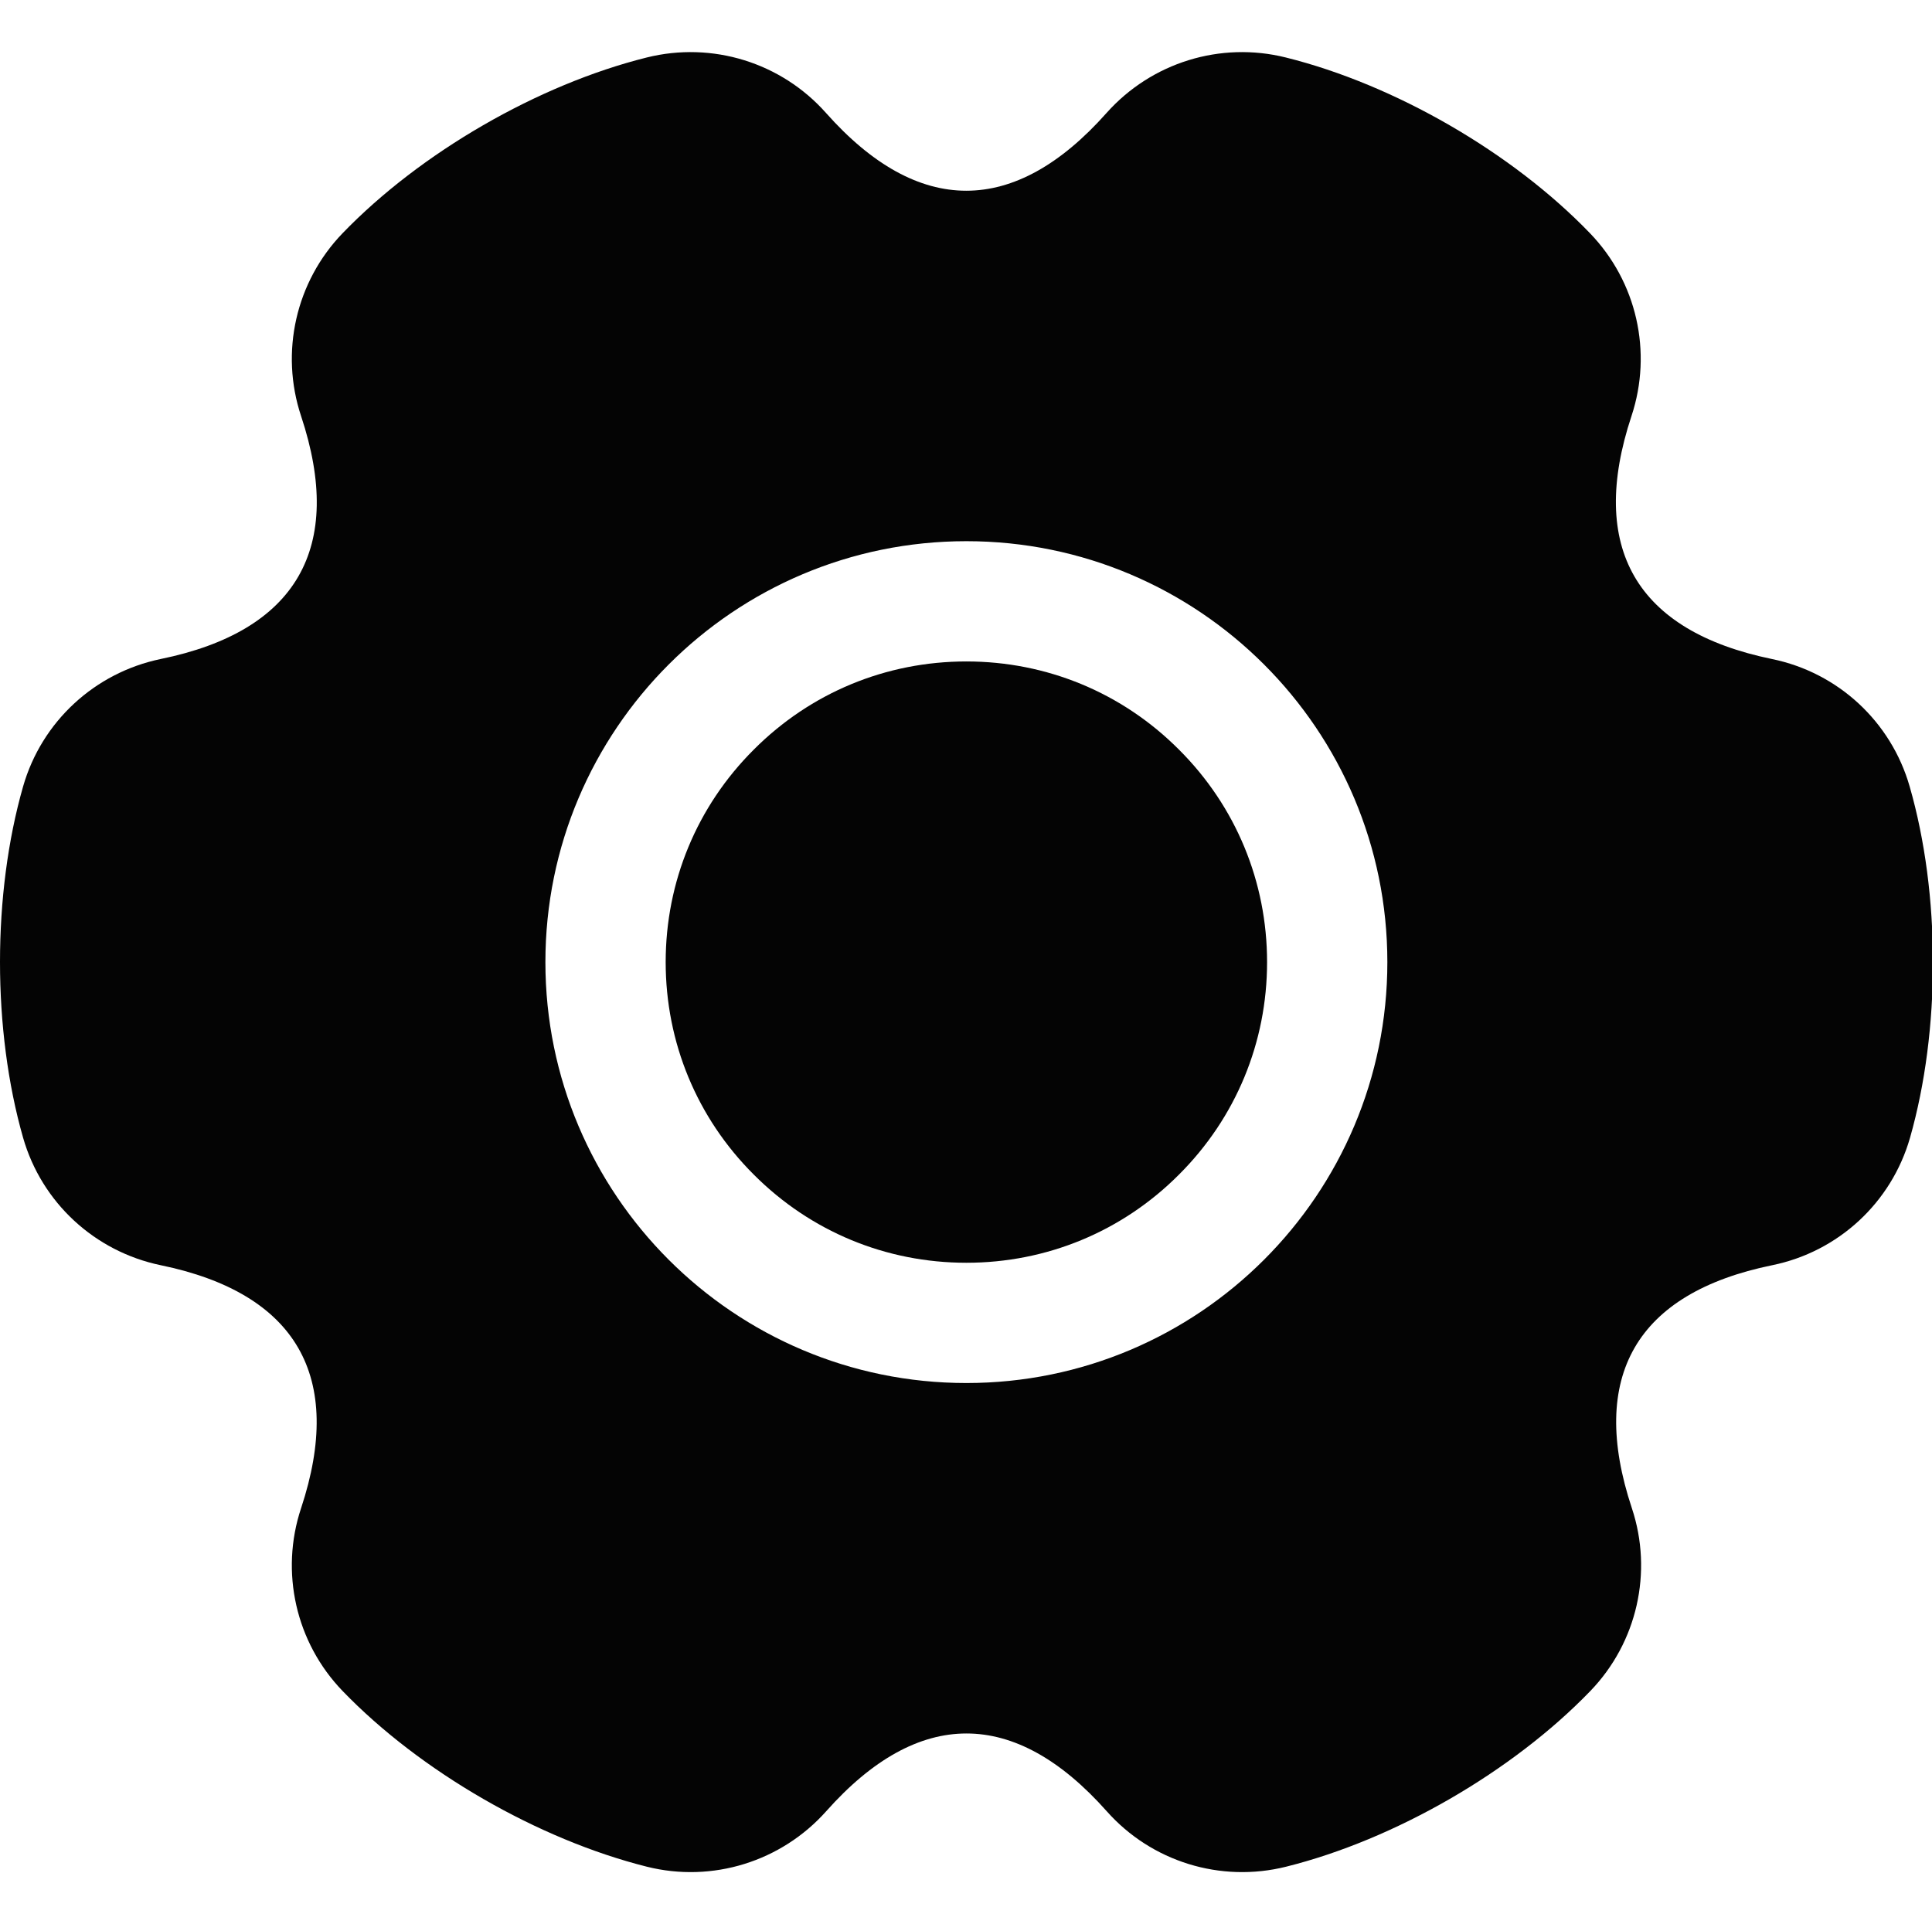
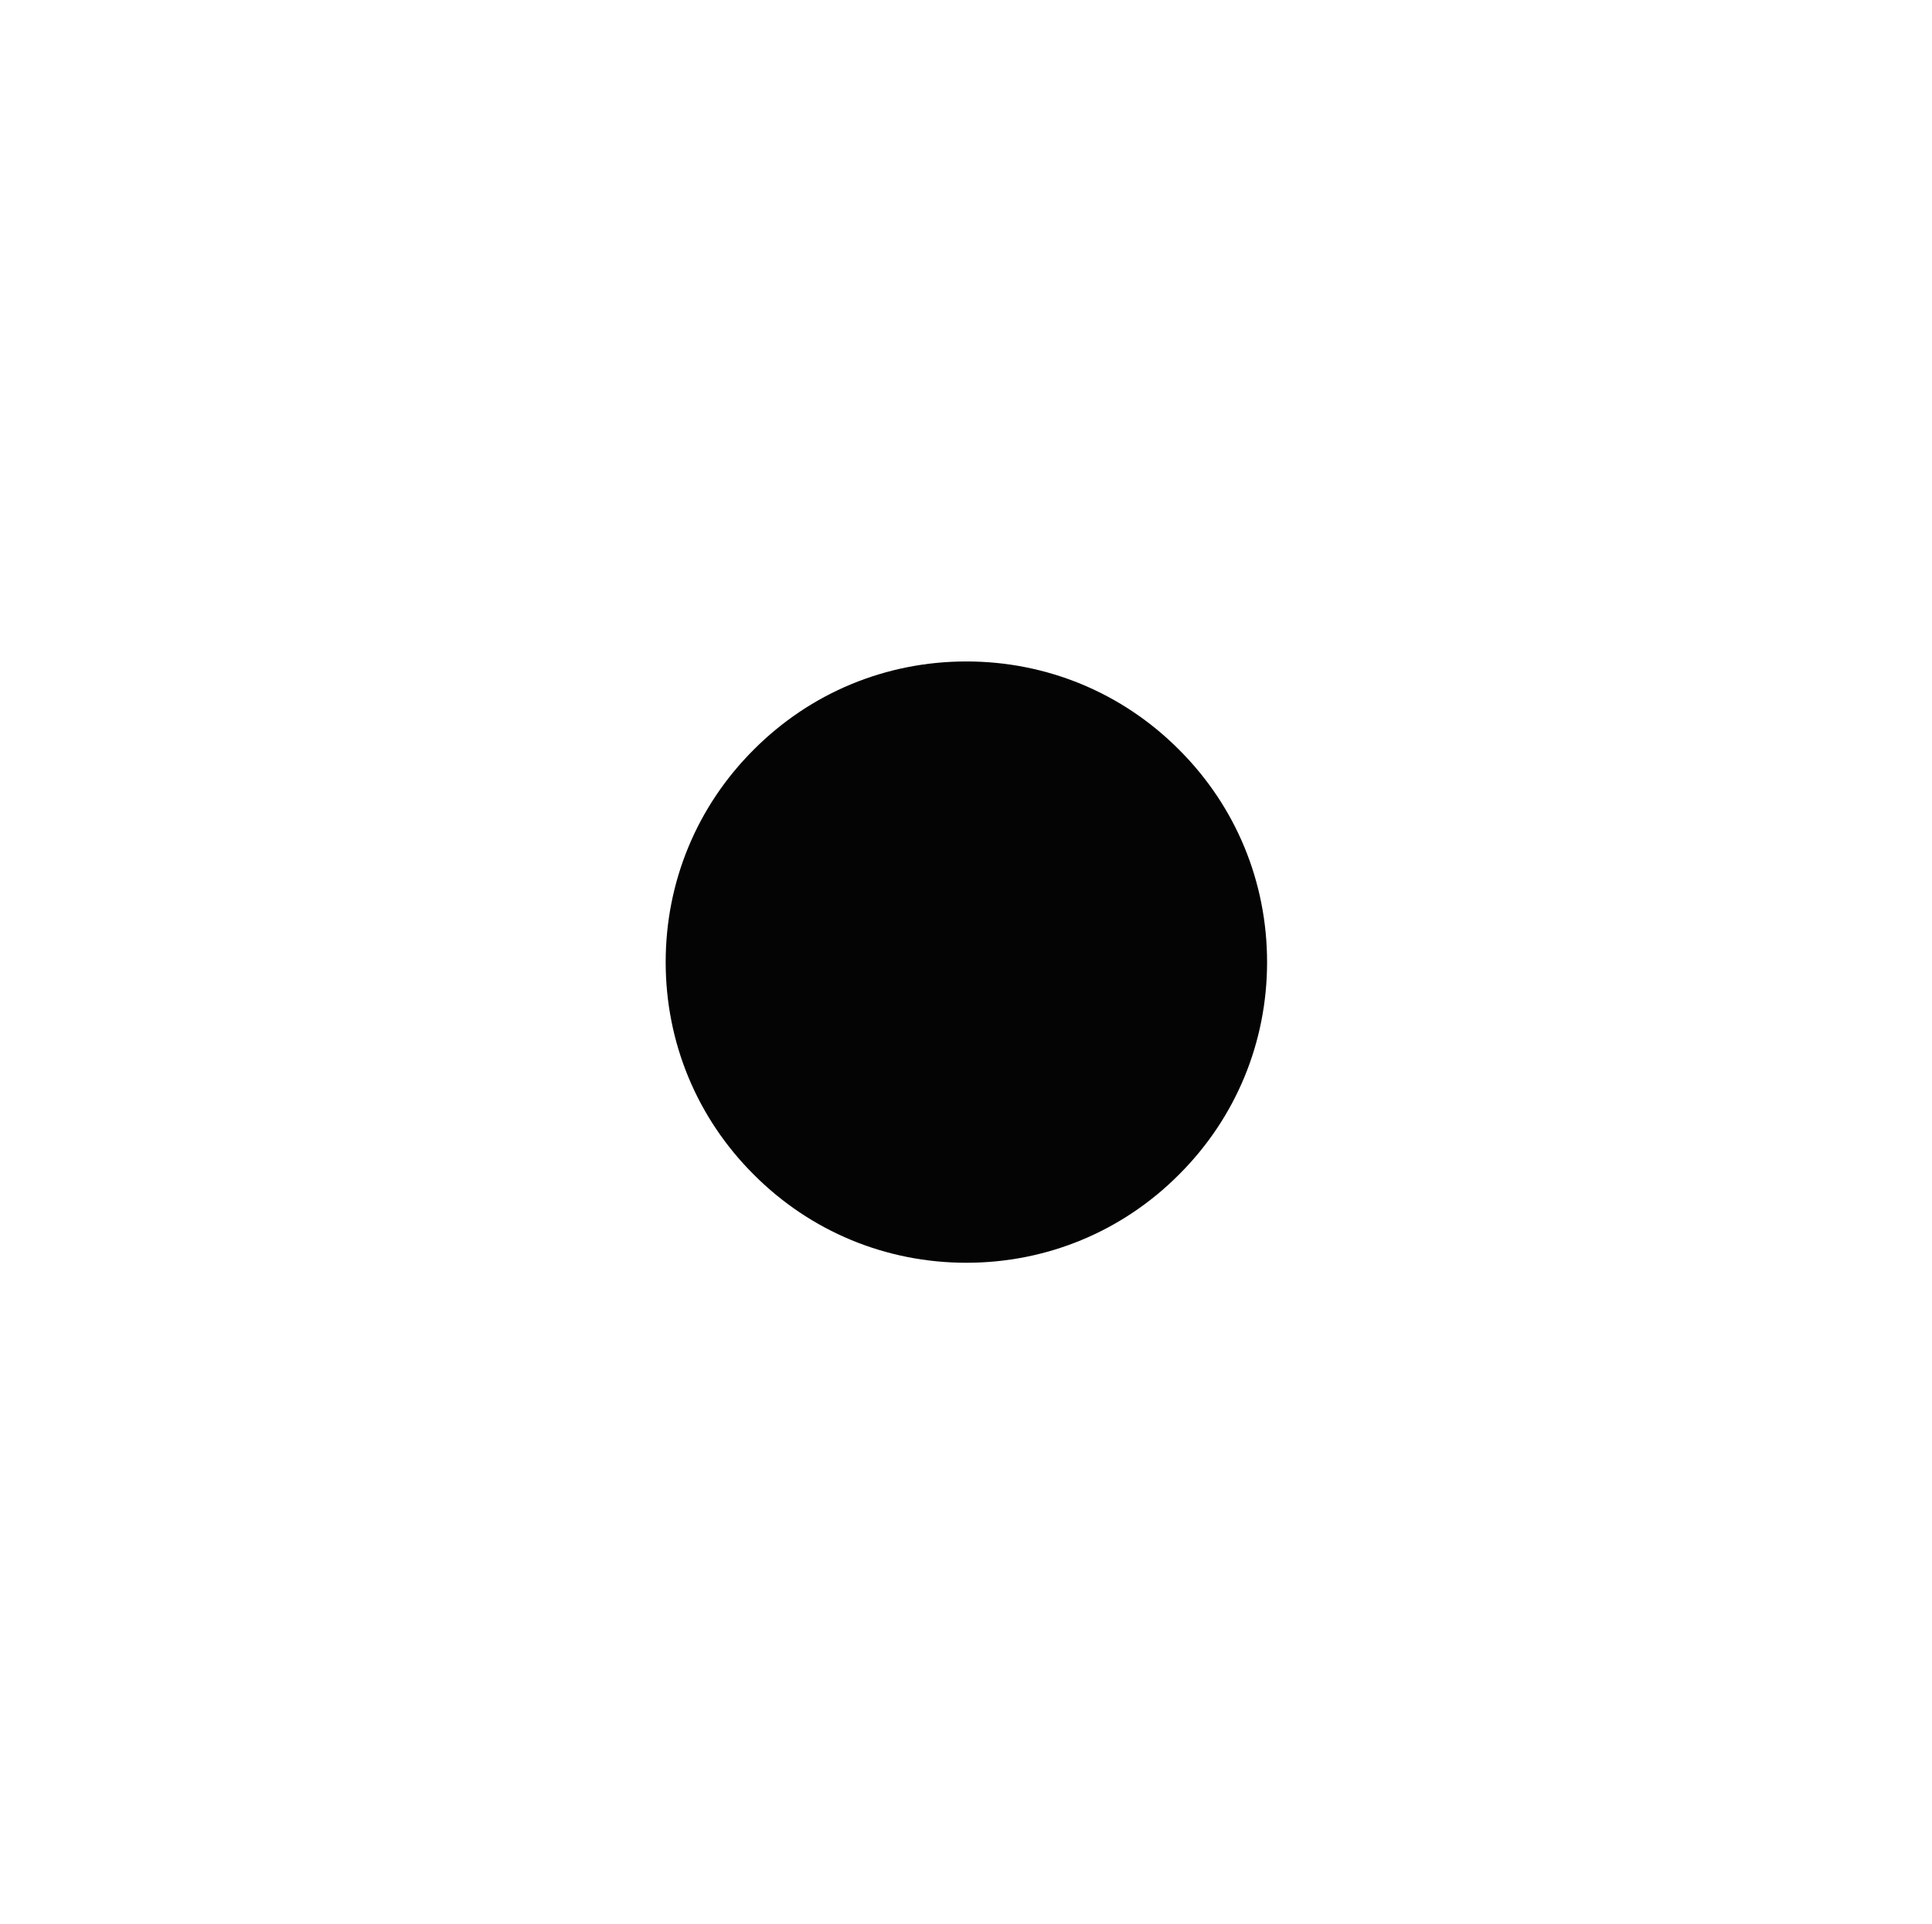
<svg xmlns="http://www.w3.org/2000/svg" height="200" width="200.781" version="1.1" viewBox="0 0 1028 1024" class="icon">
-   <path fill="#040404" d="M1016.1 418.5c-9.9-34.5-38.1-60.6-73.3-67.8-72.3-14.9-97.9-59.3-74.7-129.3 11.3-34.1 2.8-71.5-22.1-97.3C804.7 81.2 742.1 45 684.2 30.6c-34.8-8.7-71.5 2.7-95.4 29.5-49 55.2-100.3 55.2-149.3 0-23.8-26.8-60.5-38.2-95.4-29.5-57.8 14.4-120.4 50.6-161.8 93.5-24.9 25.8-33.4 63.3-22.1 97.3 23.3 70.1-2.3 114.5-74.7 129.3C50.4 358 22.2 384 12.3 418.5c-16.4 57.3-16.4 129.6 0 187C22.2 640 50.4 666 85.5 673.3c72.3 14.9 97.9 59.3 74.7 129.3-11.3 34-2.8 71.5 22.1 97.3 41.4 42.9 104.1 79 161.9 93.5 34.8 8.7 71.5-2.7 95.4-29.5 49-55.2 100.3-55.2 149.3 0 23.8 26.8 60.5 38.2 95.4 29.5 57.8-14.4 120.5-50.6 161.9-93.5 24.9-25.8 33.4-63.3 22.1-97.3-23.3-70.1 2.3-114.5 74.7-129.3 35.2-7.2 63.4-33.3 73.3-67.8 16.3-57.3 16.3-129.7-0.2-187zM514.2 736c-123.7 0-224-100.3-224-224s100.3-224 224-224 224 100.3 224 224-100.3 224-224 224z" />
  <path fill="#040404" d="M674.2 512c0 42.7-16.6 82.9-46.9 113.1C597.1 655.4 556.9 672 514.2 672s-82.9-16.6-113.1-46.9C370.8 594.9 354.2 554.7 354.2 512s16.6-82.9 46.9-113.1C431.3 368.6 471.5 352 514.2 352s82.9 16.6 113.1 46.9C657.6 429.1 674.2 469.3 674.2 512z" />
</svg>